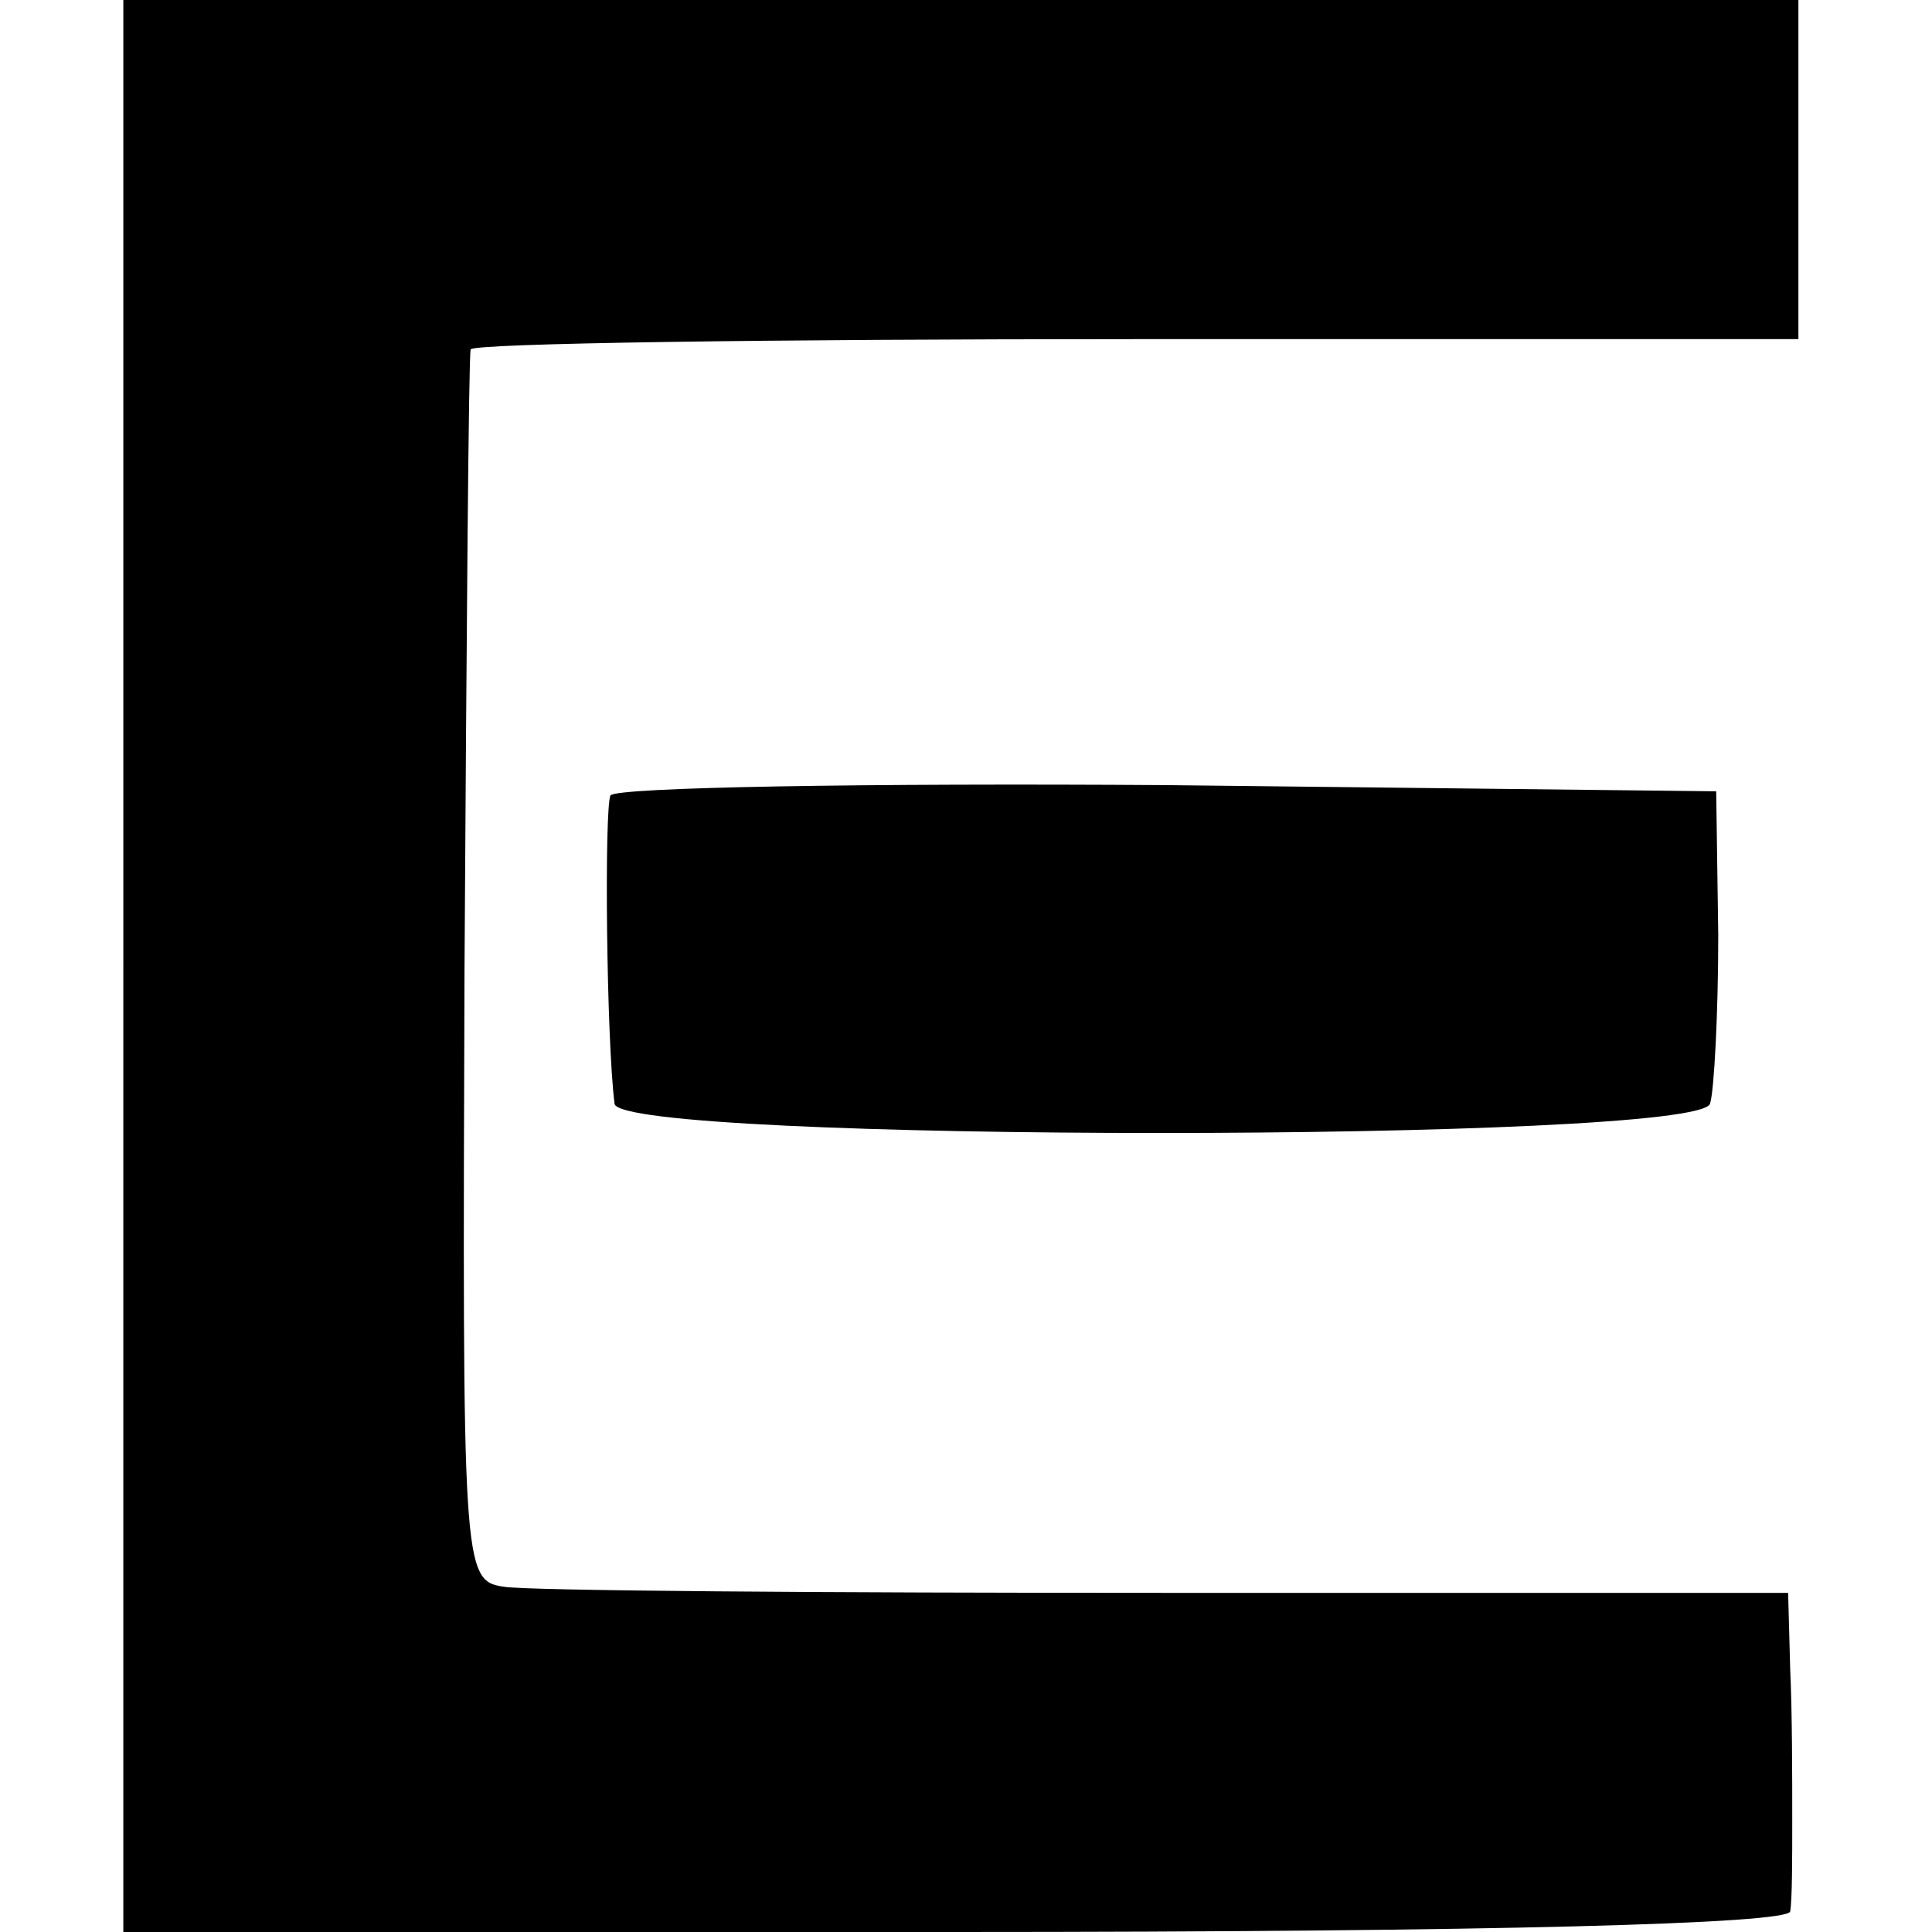
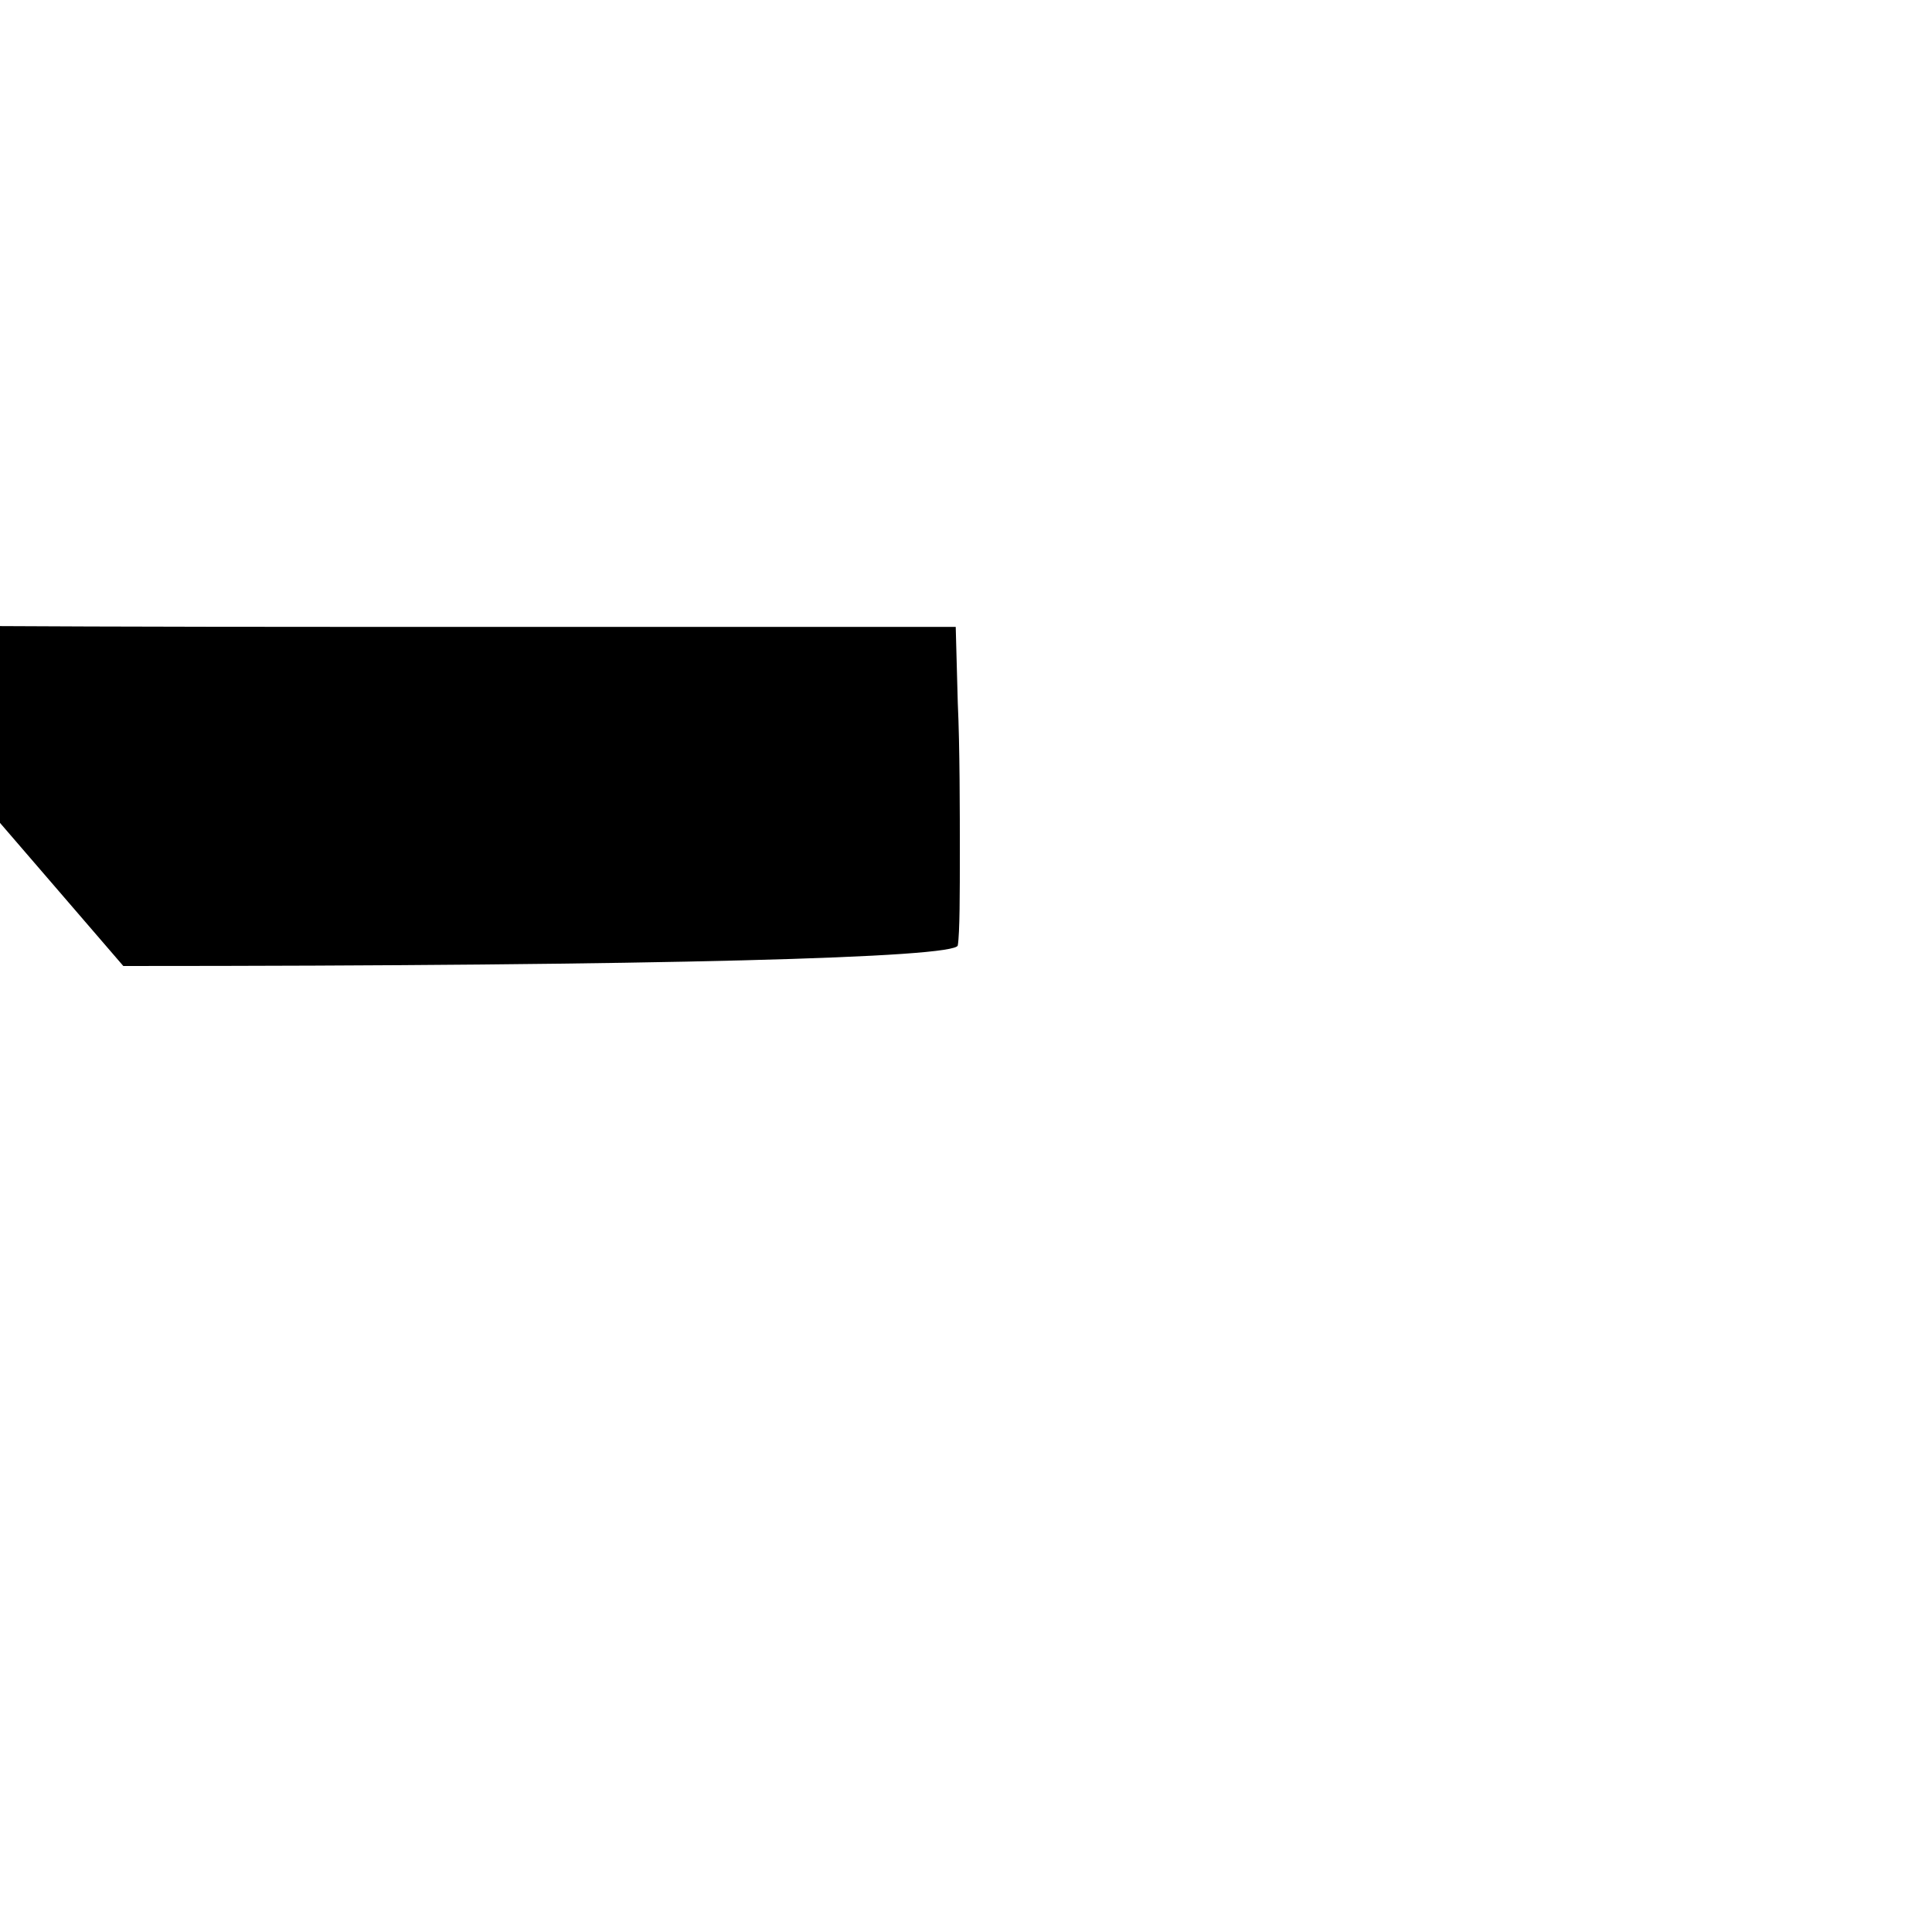
<svg xmlns="http://www.w3.org/2000/svg" version="1.0" width="94pt" height="94pt" viewBox="0 0 94 94" preserveAspectRatio="xMidYMid meet">
  <g transform="translate(0,94) scale(0.1,-0.1)" fill="#000000" stroke="none">
-     <path d="M60 470 l0 -470 405 0 c263 0 405 4 406 10 1 6 1 26 1 45 0 19 0 52 -1 73 l-1 37 -302 0 c-167 0 -312 1 -323 3 -20 3 -20 9 -19 300 1 163 2 299 3 302 1 3 146 5 323 5 l323 0 0 83 0 82 -407 0 -408 0 0 -470z" />
-     <path d="M297 553 c-3 -7 -2 -118 2 -150 2 -19 527 -19 533 0 2 6 4 44 4 82 l-1 70 -267 3 c-147 1 -268 -1 -271 -5z" />
+     <path d="M60 470 c263 0 405 4 406 10 1 6 1 26 1 45 0 19 0 52 -1 73 l-1 37 -302 0 c-167 0 -312 1 -323 3 -20 3 -20 9 -19 300 1 163 2 299 3 302 1 3 146 5 323 5 l323 0 0 83 0 82 -407 0 -408 0 0 -470z" />
  </g>
</svg>